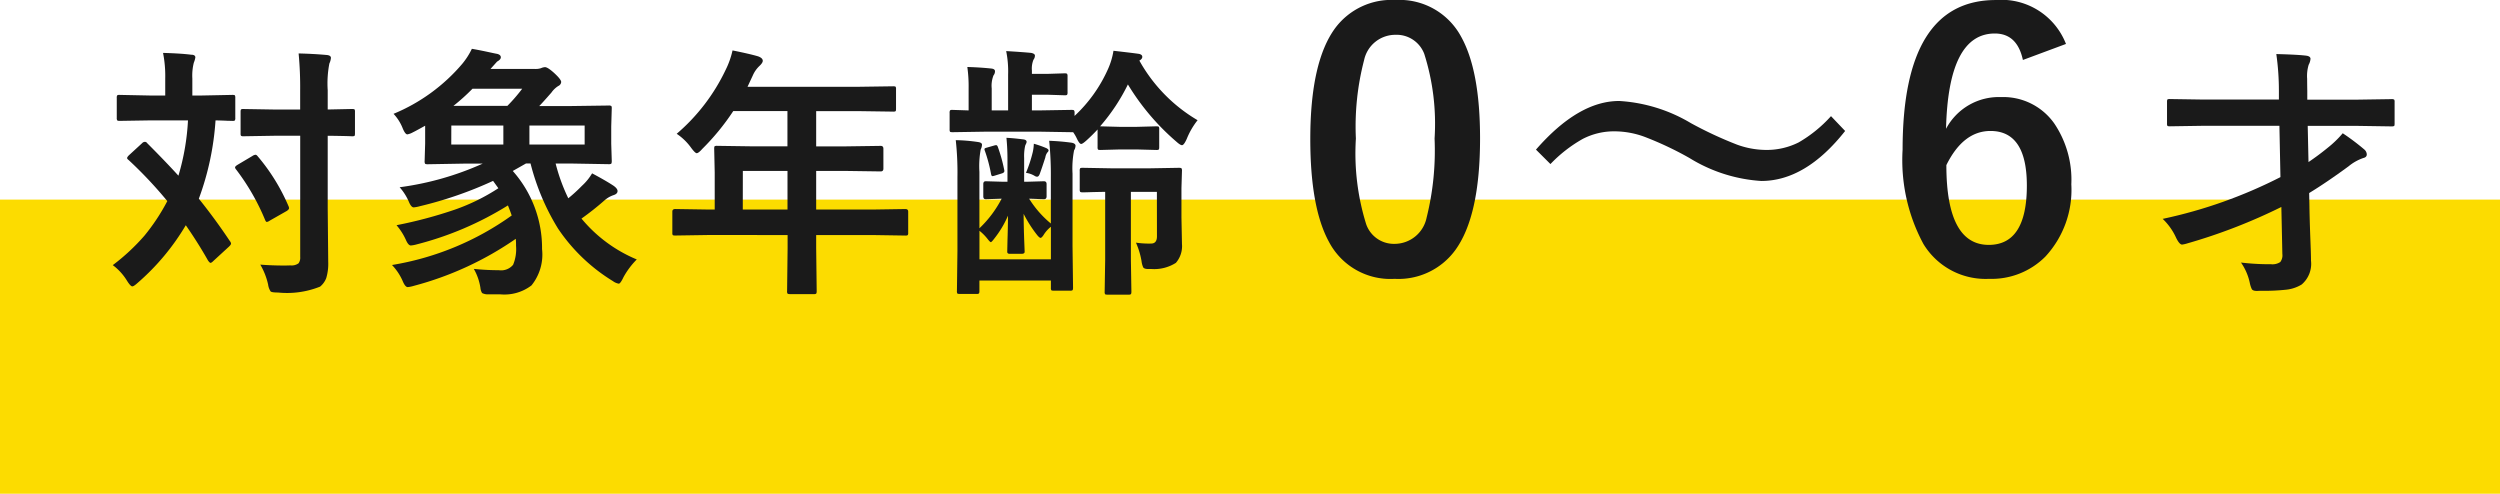
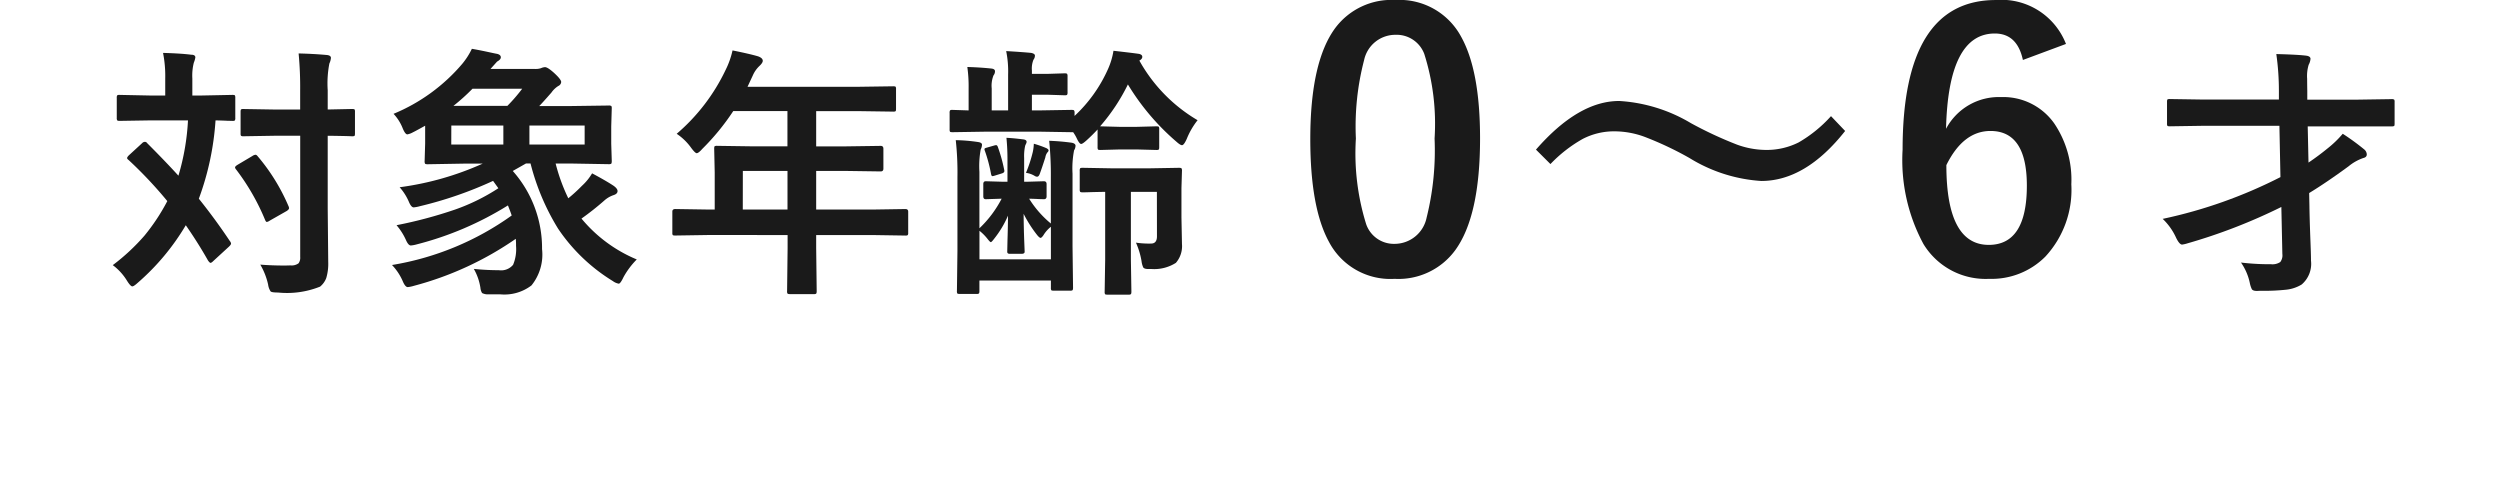
<svg xmlns="http://www.w3.org/2000/svg" width="170" height="33.574" viewBox="0 0 170 33.574">
  <g id="グループ_83571" data-name="グループ 83571" transform="translate(-875 -4478.426)">
-     <rect id="長方形_7996" data-name="長方形 7996" width="170" height="20" transform="translate(875 4492)" fill="#fcdc00" />
    <path id="パス_142386" data-name="パス 142386" d="M3.006-8.842Q4.28-7.567,5.133-6.627a15.9,15.9,0,0,0,.65-3.762H3.313l-2.18.035q-.141,0-.167-.044a.328.328,0,0,1-.026-.167v-1.354a.278.278,0,0,1,.035-.176.3.3,0,0,1,.158-.026l2.18.044h.923v-1.16a8.084,8.084,0,0,0-.149-1.74q1.222.035,1.907.123.29,0,.29.185a1.607,1.607,0,0,1-.105.36,3.6,3.6,0,0,0-.1,1.072v1.16h.527l2.2-.044q.141,0,.167.035A.328.328,0,0,1,9-11.918v1.354a.3.3,0,0,1-.035.185.3.3,0,0,1-.158.026l-.369-.009q-.36-.018-.782-.026A18.885,18.885,0,0,1,6.521-5.062Q7.655-3.647,8.631-2.18a.318.318,0,0,1,.079.167q0,.079-.141.211L7.506-.826Q7.383-.7,7.313-.7q-.053,0-.167-.158-.677-1.2-1.512-2.4A15.877,15.877,0,0,1,2.382.642Q2.1.9,2,.9q-.123,0-.36-.378A3.759,3.759,0,0,0,.668-.545,13.909,13.909,0,0,0,2.83-2.558,13.7,13.7,0,0,0,4.377-4.9,28.7,28.7,0,0,0,1.749-7.69q-.105-.079-.105-.132,0-.07.123-.193l.9-.826a.261.261,0,0,1,.185-.088A.186.186,0,0,1,3.006-8.842ZM10.7-.58q.782.062,1.6.062.246,0,.448-.009A.8.8,0,0,0,13.3-.668a.632.632,0,0,0,.114-.431V-9.343H11.681l-2.118.035a.278.278,0,0,1-.176-.035A.3.3,0,0,1,9.36-9.5v-1.468q0-.141.035-.167a.328.328,0,0,1,.167-.026l2.118.035h1.731V-12.4a24.425,24.425,0,0,0-.105-2.54q1.037.026,1.907.105.29.026.29.2a1.127,1.127,0,0,1-.105.378,7.081,7.081,0,0,0-.114,1.819v1.31l1.652-.035q.149,0,.176.035a.3.3,0,0,1,.026.158V-9.5q0,.141-.035.167a.328.328,0,0,1-.167.026l-.211-.009q-.65-.018-1.441-.026v4.931l.035,3.639a3.411,3.411,0,0,1-.132,1.1,1.381,1.381,0,0,1-.422.589,6.046,6.046,0,0,1-2.865.4q-.431,0-.5-.079a1.083,1.083,0,0,1-.167-.457A4.669,4.669,0,0,0,10.7-.58Zm-.167-7.356A13.242,13.242,0,0,1,12.612-4.57a.4.4,0,0,1,.044.149q0,.088-.158.193l-1.16.659a.484.484,0,0,1-.193.088q-.062,0-.123-.149a15.2,15.2,0,0,0-1.96-3.41.282.282,0,0,1-.079-.149q0-.07.167-.176l1.02-.606a.449.449,0,0,1,.2-.079Q10.45-8.051,10.529-7.937ZM19.656-.554A19.373,19.373,0,0,0,27.795-3.92q-.044-.149-.255-.686A22,22,0,0,1,21.352-1.96a2.255,2.255,0,0,1-.413.079q-.167,0-.325-.352a4.212,4.212,0,0,0-.65-1.028,29.952,29.952,0,0,0,3.981-1.063,13.644,13.644,0,0,0,2.944-1.45l-.36-.5a26.454,26.454,0,0,1-4.983,1.723,2.255,2.255,0,0,1-.413.079q-.167,0-.325-.369a3.643,3.643,0,0,0-.633-1,20.2,20.2,0,0,0,5.651-1.608h-1.2l-2.549.044q-.149,0-.176-.044a.355.355,0,0,1-.026-.176l.035-1.2v-1.2l-.431.237q-.237.132-.4.211a1.219,1.219,0,0,1-.378.141q-.149,0-.325-.431a3.09,3.09,0,0,0-.615-.967,12.293,12.293,0,0,0,4.667-3.393,4.907,4.907,0,0,0,.659-1.028q.413.07.958.185.686.149.756.158.255.062.255.237,0,.149-.255.29l-.448.5h3.023a1.192,1.192,0,0,0,.413-.053.744.744,0,0,1,.272-.07q.176,0,.6.378.5.457.5.633a.325.325,0,0,1-.2.272,1.632,1.632,0,0,0-.466.448q-.633.721-.826.914h2.171l2.54-.035a.32.32,0,0,1,.193.035.328.328,0,0,1,.026.167l-.035,1.222V-8.8L34.6-7.629q0,.158-.044.193a.355.355,0,0,1-.176.026l-2.54-.044H30.783a12.4,12.4,0,0,0,.861,2.364,10.937,10.937,0,0,0,.932-.853,3.617,3.617,0,0,0,.686-.844q.94.5,1.459.844.272.193.272.36,0,.185-.255.272a1.809,1.809,0,0,0-.65.378,18.782,18.782,0,0,1-1.547,1.222A9.717,9.717,0,0,0,36.3-.932a5.406,5.406,0,0,0-.9,1.2q-.211.448-.325.448a.955.955,0,0,1-.4-.176,12.1,12.1,0,0,1-3.727-3.568,15.868,15.868,0,0,1-1.872-4.43h-.308l-.9.51A7.908,7.908,0,0,1,29.86-1.635a3.333,3.333,0,0,1-.721,2.47,3.03,3.03,0,0,1-2.118.606H26.23a.861.861,0,0,1-.448-.088.826.826,0,0,1-.114-.36A3.72,3.72,0,0,0,25.219-.29,16.28,16.28,0,0,0,26.924-.2a1.058,1.058,0,0,0,.967-.369,2.756,2.756,0,0,0,.2-1.283,4.807,4.807,0,0,0-.018-.483A22.044,22.044,0,0,1,21.15.861a2.175,2.175,0,0,1-.422.088q-.158,0-.316-.343A3.752,3.752,0,0,0,19.656-.554Zm13.1-8.191v-1.292H29v1.292Zm-9.07,0h3.542v-1.292H23.69Zm.141-2.628H27.5a11.251,11.251,0,0,0,1.011-1.169H25.131A13.933,13.933,0,0,1,23.831-11.373Zm17.344,8.78-2.25.035q-.149,0-.176-.035a.3.3,0,0,1-.026-.158V-4.184q0-.176.2-.176l2.25.035h.431V-6.847l-.035-1.617q0-.141.035-.167a.355.355,0,0,1,.176-.026l2.47.035h2.3v-2.4H42.862a15.958,15.958,0,0,1-2.109,2.575q-.255.29-.378.29-.1,0-.36-.343a3.844,3.844,0,0,0-1-.976,13.115,13.115,0,0,0,3.331-4.351,5.682,5.682,0,0,0,.466-1.318q1.143.229,1.731.4.325.114.325.308,0,.132-.22.343a1.972,1.972,0,0,0-.457.65l-.36.773h7.436l2.47-.035q.141,0,.167.035a.3.3,0,0,1,.026.158v1.336q0,.141-.035.167a.3.3,0,0,1-.158.026l-2.47-.035H48.5v2.4h1.925l2.461-.035q.185,0,.185.193V-7.11q0,.193-.185.193l-2.461-.035H48.5v2.628h3.814l2.25-.035q.193,0,.193.176v1.433a.264.264,0,0,1-.031.163.264.264,0,0,1-.163.031l-2.25-.035H48.5v.879l.035,2.936q0,.141-.044.176a.275.275,0,0,1-.158.026h-1.6q-.158,0-.185-.044a.275.275,0,0,1-.026-.158l.035-2.936v-.879Zm2.338-1.731h3.041V-6.952H43.513ZM60.031-6.249l1.222.035h.255V-7.655a14.963,14.963,0,0,0-.07-1.547q.448.018,1.134.105.237.026.237.167a.3.3,0,0,1-.044.141q-.044.1-.053.123a3.232,3.232,0,0,0-.07.835v1.617h.141l1.2-.035q.185,0,.185.193v.835q0,.193-.185.193l-.325-.009q-.316-.018-.677-.026a6.956,6.956,0,0,0,1.477,1.688V-6.5a22.746,22.746,0,0,0-.114-2.5,15.116,15.116,0,0,1,1.538.132q.255.053.255.211a.66.66,0,0,1-.1.308,6.415,6.415,0,0,0-.105,1.582v4.957l.035,2.8q0,.141-.044.176a.275.275,0,0,1-.158.026H64.654q-.141,0-.167-.035a.328.328,0,0,1-.026-.167V.5H59.6v.721q0,.141-.044.167a.275.275,0,0,1-.158.026H58.264q-.141,0-.167-.035a.3.3,0,0,1-.026-.158l.035-2.742v-5a20.308,20.308,0,0,0-.114-2.522,11.417,11.417,0,0,1,1.547.132q.237.044.237.176a.775.775,0,0,1-.088.325A6.328,6.328,0,0,0,59.6-6.882V-3.05a7.587,7.587,0,0,0,1.512-2.013l-1.081.035q-.167,0-.167-.193v-.835Q59.864-6.249,60.031-6.249ZM64.461-.94V-3.155a2.19,2.19,0,0,0-.51.58q-.123.176-.193.176t-.22-.176a8.562,8.562,0,0,1-.932-1.459q.009,1.046.044,1.9.026.642.026.677,0,.141-.2.141h-.826q-.158,0-.158-.141,0-.009.018-.809.026-.756.035-1.644a6.885,6.885,0,0,1-.923,1.547q-.193.255-.246.255t-.237-.237a3.3,3.3,0,0,0-.536-.536V-.94Zm7.163-9.044q.149,0,.176.035a.3.3,0,0,1,.026.158v1.222q0,.141-.035.167a.328.328,0,0,1-.167.026l-1.31-.035H69.128l-1.3.035q-.141,0-.167-.035a.3.3,0,0,1-.026-.158v-1.2q-.36.387-.738.729-.281.255-.378.255-.123,0-.308-.4a2.712,2.712,0,0,0-.237-.4h-.123l-2.127-.035H60l-2.224.035q-.149,0-.176-.035a.3.3,0,0,1-.026-.158V-10.89a.3.3,0,0,1,.035-.185.328.328,0,0,1,.167-.026l1.09.035V-12.56a9.476,9.476,0,0,0-.088-1.459q.879.026,1.626.105.255.026.255.185a.443.443,0,0,1-.1.281,1.914,1.914,0,0,0-.123.888v1.494h1.116V-13.5a6.924,6.924,0,0,0-.132-1.6q1.072.062,1.7.123.255.053.255.185a.467.467,0,0,1-.1.281,1.6,1.6,0,0,0-.105.738v.22H64.3l1.1-.035q.141,0,.167.044a.328.328,0,0,1,.026.167v1.063a.32.32,0,0,1-.035.193.3.3,0,0,1-.158.026l-1.1-.035H63.169v1.063h.554l2.127-.035q.158,0,.185.035a.278.278,0,0,1,.035.176v.2a9.775,9.775,0,0,0,2.268-3.173,4.909,4.909,0,0,0,.378-1.257q1.257.141,1.74.211.22.053.22.2t-.2.255A10.779,10.779,0,0,0,74.436-10.4,5.133,5.133,0,0,0,73.7-9.132q-.193.431-.325.431-.114,0-.378-.237a16.13,16.13,0,0,1-3.3-3.894,13.006,13.006,0,0,1-1.89,2.848l1.318.035h1.187Zm.044,4.456H69.9v4.6l.035,2.188q0,.141-.044.176a.275.275,0,0,1-.158.026H68.31q-.141,0-.167-.035a.328.328,0,0,1-.026-.167l.035-2.188v-4.6q-.65.009-1.16.026l-.352.009q-.158,0-.193-.044a.328.328,0,0,1-.026-.167V-6.952a.3.3,0,0,1,.035-.185.416.416,0,0,1,.185-.026l1.96.035h2.558l2.013-.035q.141,0,.176.044a.328.328,0,0,1,.026.167l-.035,1.169v2l.035,1.8A1.736,1.736,0,0,1,72.96-.7,2.751,2.751,0,0,1,71.3-.281h-.22q-.272,0-.343-.114a1.483,1.483,0,0,1-.114-.431,5.266,5.266,0,0,0-.378-1.248,6.121,6.121,0,0,0,1.028.062q.4,0,.4-.492ZM63.3-8.8a6.875,6.875,0,0,1,.853.3q.149.079.149.149a.2.2,0,0,1-.079.141.768.768,0,0,0-.141.343q-.229.712-.378,1.116-.07.193-.185.193A.3.3,0,0,1,63.38-6.6a1.532,1.532,0,0,0-.615-.22,9.011,9.011,0,0,0,.466-1.424A2.993,2.993,0,0,0,63.3-8.8Zm-3.322.5a.4.4,0,0,1-.035-.132q0-.053.105-.088l.554-.158a.618.618,0,0,1,.132-.026q.079,0,.123.132a10.589,10.589,0,0,1,.422,1.512.6.6,0,0,1,.018.114q0,.105-.149.158l-.51.158a.869.869,0,0,1-.149.035q-.07,0-.1-.158A10.233,10.233,0,0,0,59.978-8.3Z" transform="translate(882 4497)" fill="#1a1a1a" />
-     <path id="パス_142387" data-name="パス 142387" d="M1.063-3.691A32.381,32.381,0,0,0,9.07-6.53L9-10.02H3.85l-2.3.035q-.141,0-.167-.035a.3.3,0,0,1-.026-.158v-1.468q0-.141.035-.167a.3.3,0,0,1,.158-.026l2.3.035H8.965v-.554a17.659,17.659,0,0,0-.176-2.54q1.389.035,2,.105.325.035.325.22a1.006,1.006,0,0,1-.123.4,2.612,2.612,0,0,0-.105.958q0,.316.009.817v.6h3.419l2.3-.035a.32.32,0,0,1,.193.035.3.3,0,0,1,.026.158v1.468q0,.141-.035.167a.416.416,0,0,1-.185.026l-2.3-.035H10.925l.053,2.461q.677-.457,1.3-.967a7.026,7.026,0,0,0,1.028-.993A15.616,15.616,0,0,1,14.783-8.4a.463.463,0,0,1,.158.325q0,.193-.237.246a3.225,3.225,0,0,0-1,.563q-1.485,1.09-2.681,1.819l.018.879q.009.765.062,2.2.044,1.081.044,1.512A1.845,1.845,0,0,1,10.512.773a2.529,2.529,0,0,1-1.046.352A14.547,14.547,0,0,1,7.69,1.2q-.176.009-.22.009-.264,0-.343-.114A1.836,1.836,0,0,1,6.987.668a3.773,3.773,0,0,0-.6-1.389,16.272,16.272,0,0,0,2.039.114.956.956,0,0,0,.633-.149A.759.759,0,0,0,9.2-1.31L9.132-4.5A37.784,37.784,0,0,1,2.76-2.03a2.121,2.121,0,0,1-.378.088q-.176,0-.4-.448A4.122,4.122,0,0,0,1.063-3.691Z" transform="translate(1021 4497)" fill="#1a1a1a" />
+     <path id="パス_142387" data-name="パス 142387" d="M1.063-3.691A32.381,32.381,0,0,0,9.07-6.53L9-10.02H3.85l-2.3.035q-.141,0-.167-.035a.3.3,0,0,1-.026-.158v-1.468q0-.141.035-.167a.3.3,0,0,1,.158-.026l2.3.035H8.965v-.554a17.659,17.659,0,0,0-.176-2.54q1.389.035,2,.105.325.035.325.22a1.006,1.006,0,0,1-.123.4,2.612,2.612,0,0,0-.105.958q0,.316.009.817v.6h3.419l2.3-.035a.32.32,0,0,1,.193.035.3.3,0,0,1,.026.158v1.468q0,.141-.035.167a.416.416,0,0,1-.185.026H10.925l.053,2.461q.677-.457,1.3-.967a7.026,7.026,0,0,0,1.028-.993A15.616,15.616,0,0,1,14.783-8.4a.463.463,0,0,1,.158.325q0,.193-.237.246a3.225,3.225,0,0,0-1,.563q-1.485,1.09-2.681,1.819l.018.879q.009.765.062,2.2.044,1.081.044,1.512A1.845,1.845,0,0,1,10.512.773a2.529,2.529,0,0,1-1.046.352A14.547,14.547,0,0,1,7.69,1.2q-.176.009-.22.009-.264,0-.343-.114A1.836,1.836,0,0,1,6.987.668a3.773,3.773,0,0,0-.6-1.389,16.272,16.272,0,0,0,2.039.114.956.956,0,0,0,.633-.149A.759.759,0,0,0,9.2-1.31L9.132-4.5A37.784,37.784,0,0,1,2.76-2.03a2.121,2.121,0,0,1-.378.088q-.176,0-.4-.448A4.122,4.122,0,0,0,1.063-3.691Z" transform="translate(1021 4497)" fill="#1a1a1a" />
    <path id="パス_142388" data-name="パス 142388" d="M6.891-18.574A4.753,4.753,0,0,1,11.344-16.1q1.3,2.309,1.3,6.938,0,5.3-1.7,7.617A4.785,4.785,0,0,1,6.832.387a4.715,4.715,0,0,1-4.465-2.52Q1.1-4.453,1.1-9.117q0-5.273,1.711-7.57A4.774,4.774,0,0,1,6.891-18.574Zm0,2.367a2.171,2.171,0,0,0-2.133,1.723A17.886,17.886,0,0,0,4.2-9.152a16.2,16.2,0,0,0,.7,5.824A1.993,1.993,0,0,0,6.832-1.992a2.226,2.226,0,0,0,2.18-1.793,18.873,18.873,0,0,0,.539-5.367,15.688,15.688,0,0,0-.7-5.754A2.008,2.008,0,0,0,6.891-16.207Zm15.216,4.5A10.733,10.733,0,0,1,26.981-10.2,26.484,26.484,0,0,0,30.11-8.742a5.836,5.836,0,0,0,1.934.363,4.829,4.829,0,0,0,2.273-.516,9.05,9.05,0,0,0,2.191-1.781l.961,1.008q-2.684,3.4-5.707,3.4a10.553,10.553,0,0,1-4.875-1.559,22.526,22.526,0,0,0-3.082-1.453,5.953,5.953,0,0,0-1.98-.363,4.631,4.631,0,0,0-2.2.516A9.419,9.419,0,0,0,17.43-7.418L16.446-8.4Q19.329-11.707,22.106-11.707Zm30.38-3.879-2.93,1.09q-.387-1.8-1.91-1.8-3.164,0-3.316,6.48a4.061,4.061,0,0,1,3.738-2.156,4.24,4.24,0,0,1,3.621,1.793,6.828,6.828,0,0,1,1.16,4.137,6.677,6.677,0,0,1-1.77,4.922A5.154,5.154,0,0,1,47.259.387,4.943,4.943,0,0,1,42.795-1.98,12.006,12.006,0,0,1,41.377-8.4q0-10.172,6.34-10.172A4.707,4.707,0,0,1,52.486-15.586ZM44.353-7.348q0,5.426,2.883,5.426,2.59,0,2.59-4.031,0-3.715-2.473-3.715Q45.5-9.668,44.353-7.348Z" transform="translate(963 4497)" fill="#1a1a1a" />
  </g>
</svg>